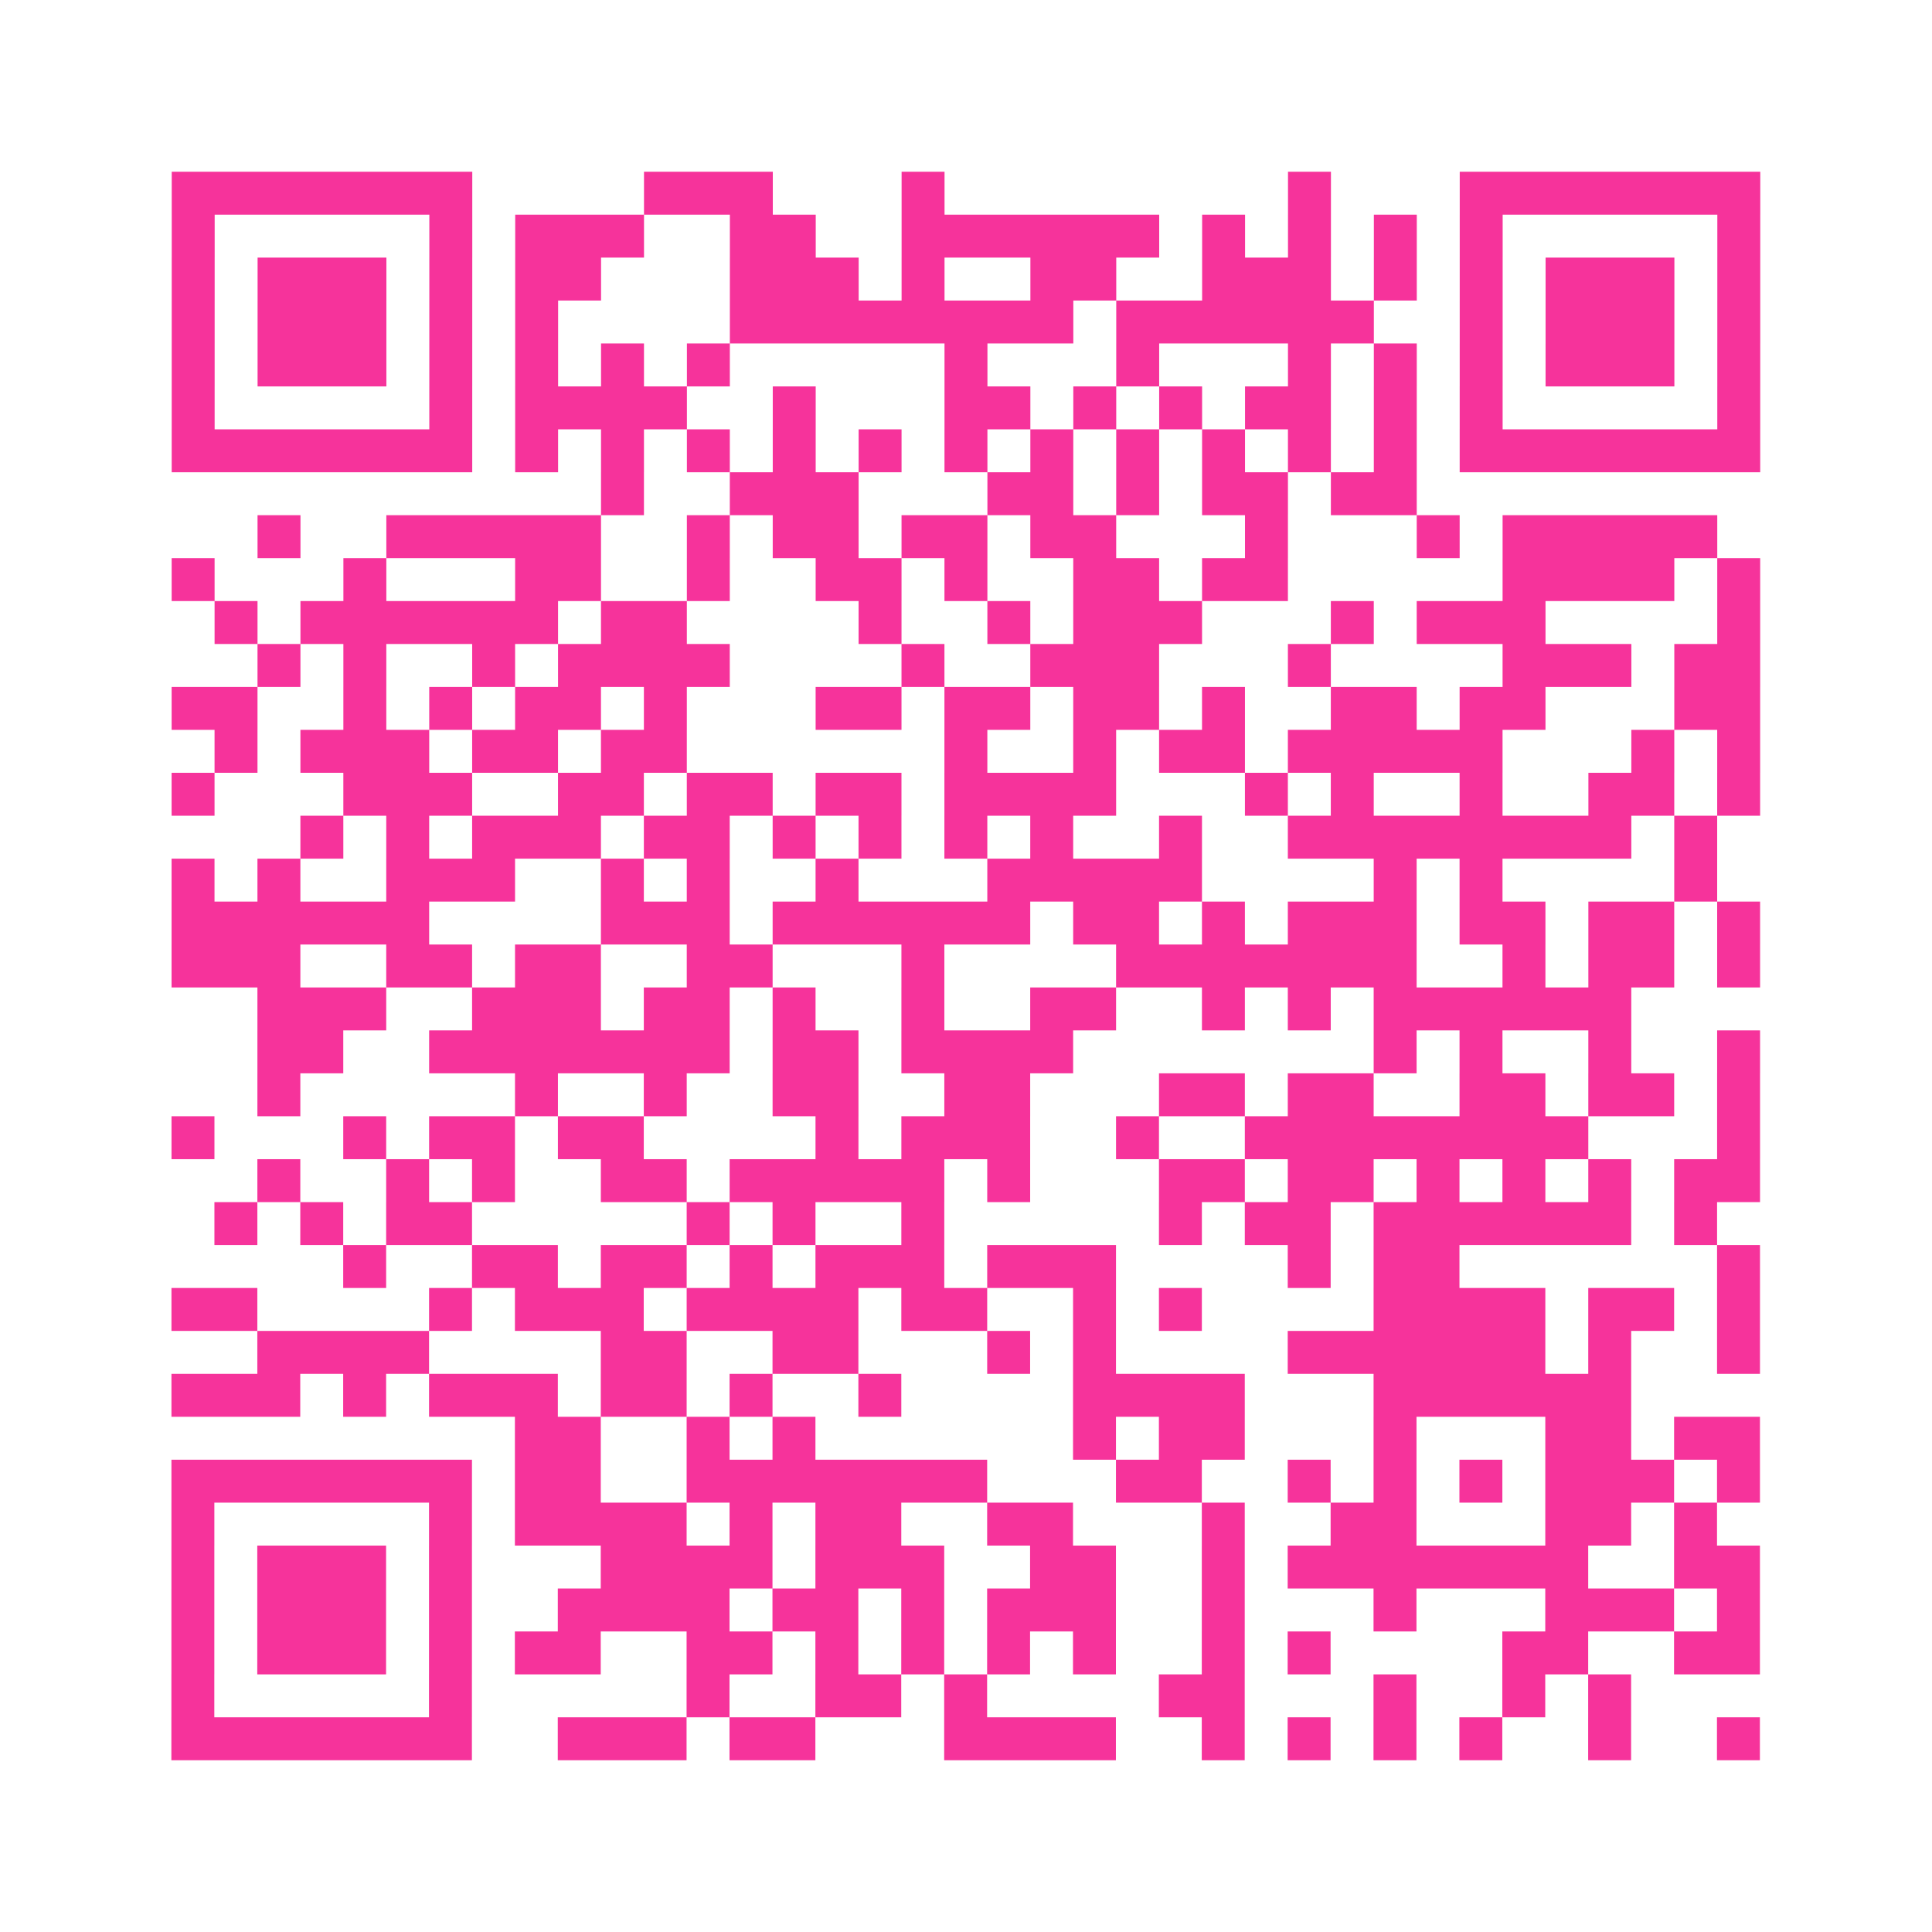
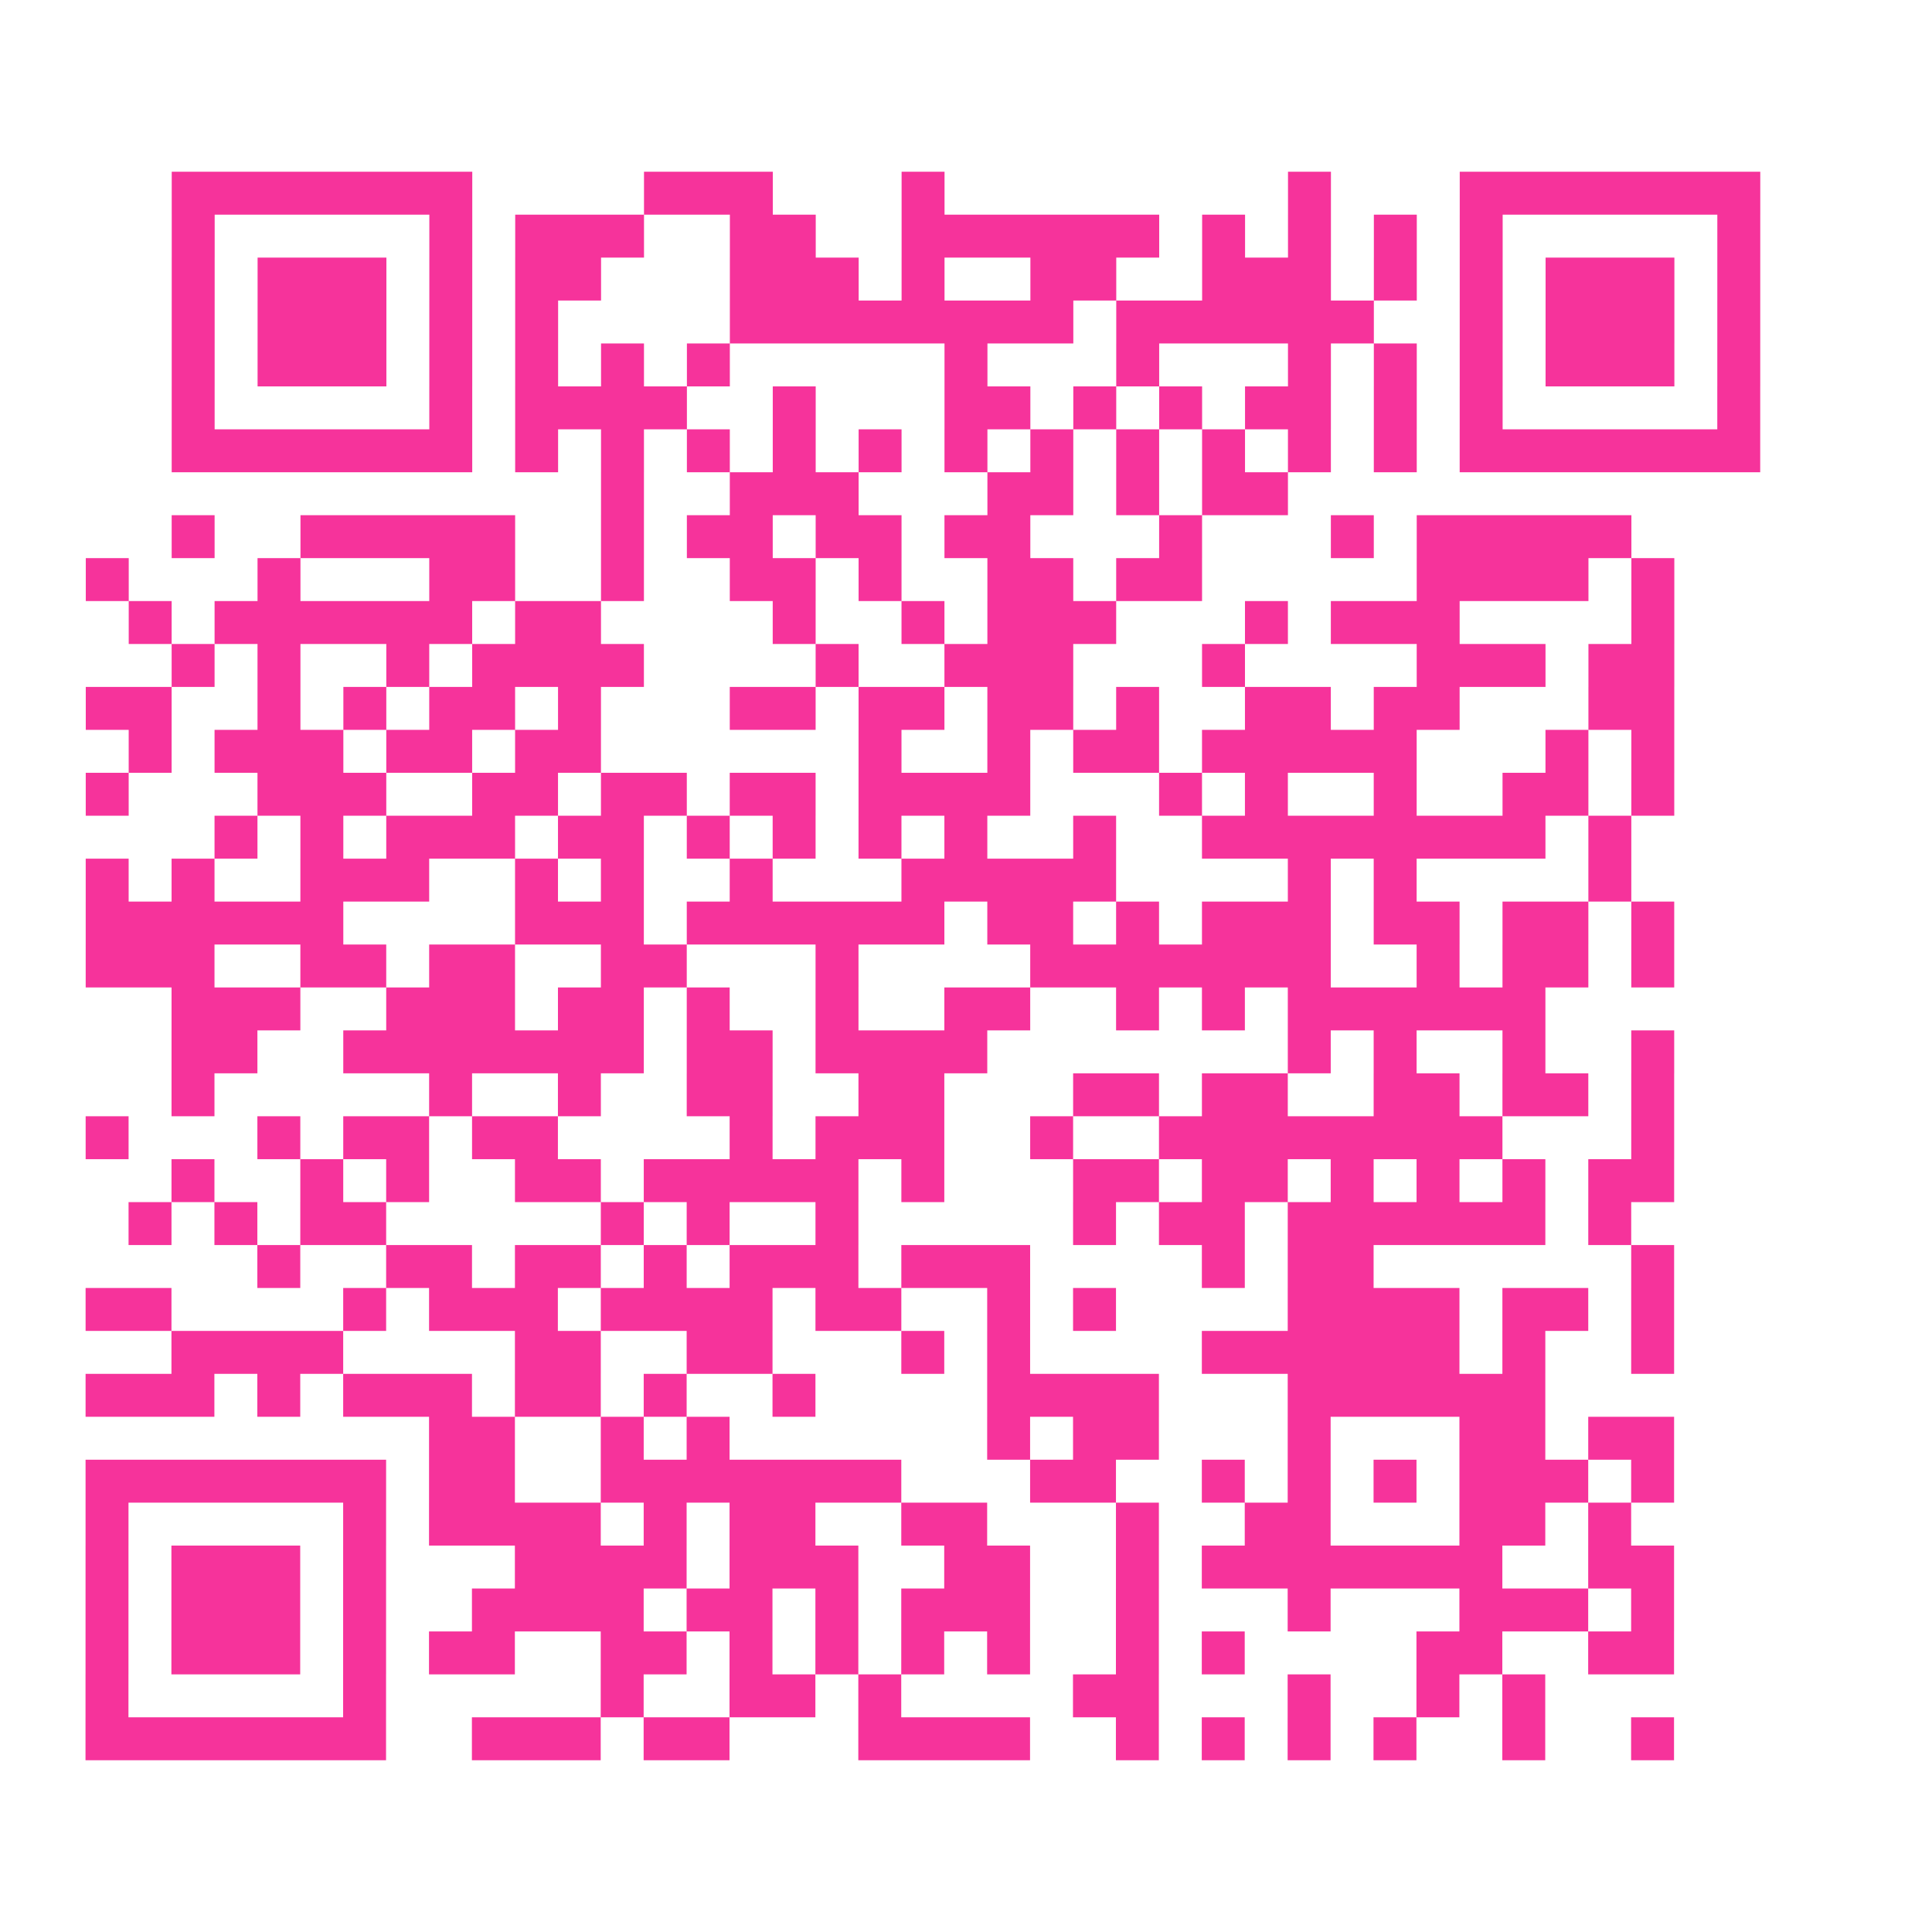
<svg xmlns="http://www.w3.org/2000/svg" viewBox="0 0 45 45" class="pyqrcode">
-   <path fill="transparent" d="M0 0h45v45h-45z" />
-   <path stroke="#f6339b" class="pyqrline" d="M4 4.5h7m4 0h3m3 0h1m8 0h1m3 0h7m-37 1h1m5 0h1m1 0h3m2 0h2m2 0h6m1 0h1m1 0h1m1 0h1m1 0h1m5 0h1m-37 1h1m1 0h3m1 0h1m1 0h2m3 0h3m1 0h1m2 0h2m2 0h3m1 0h1m1 0h1m1 0h3m1 0h1m-37 1h1m1 0h3m1 0h1m1 0h1m4 0h8m1 0h6m2 0h1m1 0h3m1 0h1m-37 1h1m1 0h3m1 0h1m1 0h1m1 0h1m1 0h1m5 0h1m3 0h1m3 0h1m1 0h1m1 0h1m1 0h3m1 0h1m-37 1h1m5 0h1m1 0h4m2 0h1m3 0h2m1 0h1m1 0h1m1 0h2m1 0h1m1 0h1m5 0h1m-37 1h7m1 0h1m1 0h1m1 0h1m1 0h1m1 0h1m1 0h1m1 0h1m1 0h1m1 0h1m1 0h1m1 0h1m1 0h7m-27 1h1m2 0h3m3 0h2m1 0h1m1 0h2m1 0h2m-27 1h1m2 0h5m2 0h1m1 0h2m1 0h2m1 0h2m3 0h1m3 0h1m1 0h5m-36 1h1m3 0h1m3 0h2m2 0h1m2 0h2m1 0h1m2 0h2m1 0h2m5 0h4m1 0h1m-36 1h1m1 0h6m1 0h2m4 0h1m2 0h1m1 0h3m3 0h1m1 0h3m4 0h1m-35 1h1m1 0h1m2 0h1m1 0h4m4 0h1m2 0h3m3 0h1m4 0h3m1 0h2m-37 1h2m2 0h1m1 0h1m1 0h2m1 0h1m3 0h2m1 0h2m1 0h2m1 0h1m2 0h2m1 0h2m3 0h2m-36 1h1m1 0h3m1 0h2m1 0h2m6 0h1m2 0h1m1 0h2m1 0h5m3 0h1m1 0h1m-37 1h1m3 0h3m2 0h2m1 0h2m1 0h2m1 0h4m3 0h1m1 0h1m2 0h1m2 0h2m1 0h1m-34 1h1m1 0h1m1 0h3m1 0h2m1 0h1m1 0h1m1 0h1m1 0h1m2 0h1m2 0h8m1 0h1m-36 1h1m1 0h1m2 0h3m2 0h1m1 0h1m2 0h1m3 0h5m4 0h1m1 0h1m4 0h1m-36 1h6m4 0h3m1 0h6m1 0h2m1 0h1m1 0h3m1 0h2m1 0h2m1 0h1m-37 1h3m2 0h2m1 0h2m2 0h2m3 0h1m4 0h7m2 0h1m1 0h2m1 0h1m-35 1h3m2 0h3m1 0h2m1 0h1m2 0h1m2 0h2m2 0h1m1 0h1m1 0h6m-32 1h2m2 0h7m1 0h2m1 0h4m7 0h1m1 0h1m2 0h1m2 0h1m-35 1h1m5 0h1m2 0h1m2 0h2m2 0h2m3 0h2m1 0h2m2 0h2m1 0h2m1 0h1m-37 1h1m3 0h1m1 0h2m1 0h2m4 0h1m1 0h3m2 0h1m2 0h8m3 0h1m-35 1h1m2 0h1m1 0h1m2 0h2m1 0h5m1 0h1m3 0h2m1 0h2m1 0h1m1 0h1m1 0h1m1 0h2m-36 1h1m1 0h1m1 0h2m5 0h1m1 0h1m2 0h1m5 0h1m1 0h2m1 0h6m1 0h1m-32 1h1m2 0h2m1 0h2m1 0h1m1 0h3m1 0h3m4 0h1m1 0h2m6 0h1m-37 1h2m4 0h1m1 0h3m1 0h4m1 0h2m2 0h1m1 0h1m4 0h4m1 0h2m1 0h1m-35 1h4m4 0h2m2 0h2m3 0h1m1 0h1m4 0h6m1 0h1m2 0h1m-37 1h3m1 0h1m1 0h3m1 0h2m1 0h1m2 0h1m4 0h4m3 0h6m-26 1h2m2 0h1m1 0h1m6 0h1m1 0h2m3 0h1m3 0h2m1 0h2m-37 1h7m1 0h2m2 0h7m3 0h2m2 0h1m1 0h1m1 0h1m1 0h3m1 0h1m-37 1h1m5 0h1m1 0h4m1 0h1m1 0h2m2 0h2m3 0h1m2 0h2m3 0h2m1 0h1m-36 1h1m1 0h3m1 0h1m3 0h4m1 0h3m2 0h2m2 0h1m1 0h7m2 0h2m-37 1h1m1 0h3m1 0h1m2 0h4m1 0h2m1 0h1m1 0h3m2 0h1m3 0h1m3 0h3m1 0h1m-37 1h1m1 0h3m1 0h1m1 0h2m2 0h2m1 0h1m1 0h1m1 0h1m1 0h1m2 0h1m1 0h1m4 0h2m2 0h2m-37 1h1m5 0h1m5 0h1m2 0h2m1 0h1m4 0h2m3 0h1m2 0h1m1 0h1m-34 1h7m2 0h3m1 0h2m3 0h4m2 0h1m1 0h1m1 0h1m1 0h1m2 0h1m2 0h1" />
+   <path stroke="#f6339b" class="pyqrline" d="M4 4.5h7m4 0h3m3 0h1m8 0h1m3 0h7m-37 1h1m5 0h1m1 0h3m2 0h2m2 0h6m1 0h1m1 0h1m1 0h1m1 0h1m5 0h1m-37 1h1m1 0h3m1 0h1m1 0h2m3 0h3m1 0h1m2 0h2m2 0h3m1 0h1m1 0h1m1 0h3m1 0h1m-37 1h1m1 0h3m1 0h1m1 0h1m4 0h8m1 0h6m2 0h1m1 0h3m1 0h1m-37 1h1m1 0h3m1 0h1m1 0h1m1 0h1m1 0h1m5 0h1m3 0h1m3 0h1m1 0h1m1 0h1m1 0h3m1 0h1m-37 1h1m5 0h1m1 0h4m2 0h1m3 0h2m1 0h1m1 0h1m1 0h2m1 0h1m1 0h1m5 0h1m-37 1h7m1 0h1m1 0h1m1 0h1m1 0h1m1 0h1m1 0h1m1 0h1m1 0h1m1 0h1m1 0h1m1 0h1m1 0h7m-27 1h1m2 0h3m3 0h2m1 0h1m1 0h2m1 0m-27 1h1m2 0h5m2 0h1m1 0h2m1 0h2m1 0h2m3 0h1m3 0h1m1 0h5m-36 1h1m3 0h1m3 0h2m2 0h1m2 0h2m1 0h1m2 0h2m1 0h2m5 0h4m1 0h1m-36 1h1m1 0h6m1 0h2m4 0h1m2 0h1m1 0h3m3 0h1m1 0h3m4 0h1m-35 1h1m1 0h1m2 0h1m1 0h4m4 0h1m2 0h3m3 0h1m4 0h3m1 0h2m-37 1h2m2 0h1m1 0h1m1 0h2m1 0h1m3 0h2m1 0h2m1 0h2m1 0h1m2 0h2m1 0h2m3 0h2m-36 1h1m1 0h3m1 0h2m1 0h2m6 0h1m2 0h1m1 0h2m1 0h5m3 0h1m1 0h1m-37 1h1m3 0h3m2 0h2m1 0h2m1 0h2m1 0h4m3 0h1m1 0h1m2 0h1m2 0h2m1 0h1m-34 1h1m1 0h1m1 0h3m1 0h2m1 0h1m1 0h1m1 0h1m1 0h1m2 0h1m2 0h8m1 0h1m-36 1h1m1 0h1m2 0h3m2 0h1m1 0h1m2 0h1m3 0h5m4 0h1m1 0h1m4 0h1m-36 1h6m4 0h3m1 0h6m1 0h2m1 0h1m1 0h3m1 0h2m1 0h2m1 0h1m-37 1h3m2 0h2m1 0h2m2 0h2m3 0h1m4 0h7m2 0h1m1 0h2m1 0h1m-35 1h3m2 0h3m1 0h2m1 0h1m2 0h1m2 0h2m2 0h1m1 0h1m1 0h6m-32 1h2m2 0h7m1 0h2m1 0h4m7 0h1m1 0h1m2 0h1m2 0h1m-35 1h1m5 0h1m2 0h1m2 0h2m2 0h2m3 0h2m1 0h2m2 0h2m1 0h2m1 0h1m-37 1h1m3 0h1m1 0h2m1 0h2m4 0h1m1 0h3m2 0h1m2 0h8m3 0h1m-35 1h1m2 0h1m1 0h1m2 0h2m1 0h5m1 0h1m3 0h2m1 0h2m1 0h1m1 0h1m1 0h1m1 0h2m-36 1h1m1 0h1m1 0h2m5 0h1m1 0h1m2 0h1m5 0h1m1 0h2m1 0h6m1 0h1m-32 1h1m2 0h2m1 0h2m1 0h1m1 0h3m1 0h3m4 0h1m1 0h2m6 0h1m-37 1h2m4 0h1m1 0h3m1 0h4m1 0h2m2 0h1m1 0h1m4 0h4m1 0h2m1 0h1m-35 1h4m4 0h2m2 0h2m3 0h1m1 0h1m4 0h6m1 0h1m2 0h1m-37 1h3m1 0h1m1 0h3m1 0h2m1 0h1m2 0h1m4 0h4m3 0h6m-26 1h2m2 0h1m1 0h1m6 0h1m1 0h2m3 0h1m3 0h2m1 0h2m-37 1h7m1 0h2m2 0h7m3 0h2m2 0h1m1 0h1m1 0h1m1 0h3m1 0h1m-37 1h1m5 0h1m1 0h4m1 0h1m1 0h2m2 0h2m3 0h1m2 0h2m3 0h2m1 0h1m-36 1h1m1 0h3m1 0h1m3 0h4m1 0h3m2 0h2m2 0h1m1 0h7m2 0h2m-37 1h1m1 0h3m1 0h1m2 0h4m1 0h2m1 0h1m1 0h3m2 0h1m3 0h1m3 0h3m1 0h1m-37 1h1m1 0h3m1 0h1m1 0h2m2 0h2m1 0h1m1 0h1m1 0h1m1 0h1m2 0h1m1 0h1m4 0h2m2 0h2m-37 1h1m5 0h1m5 0h1m2 0h2m1 0h1m4 0h2m3 0h1m2 0h1m1 0h1m-34 1h7m2 0h3m1 0h2m3 0h4m2 0h1m1 0h1m1 0h1m1 0h1m2 0h1m2 0h1" />
</svg>